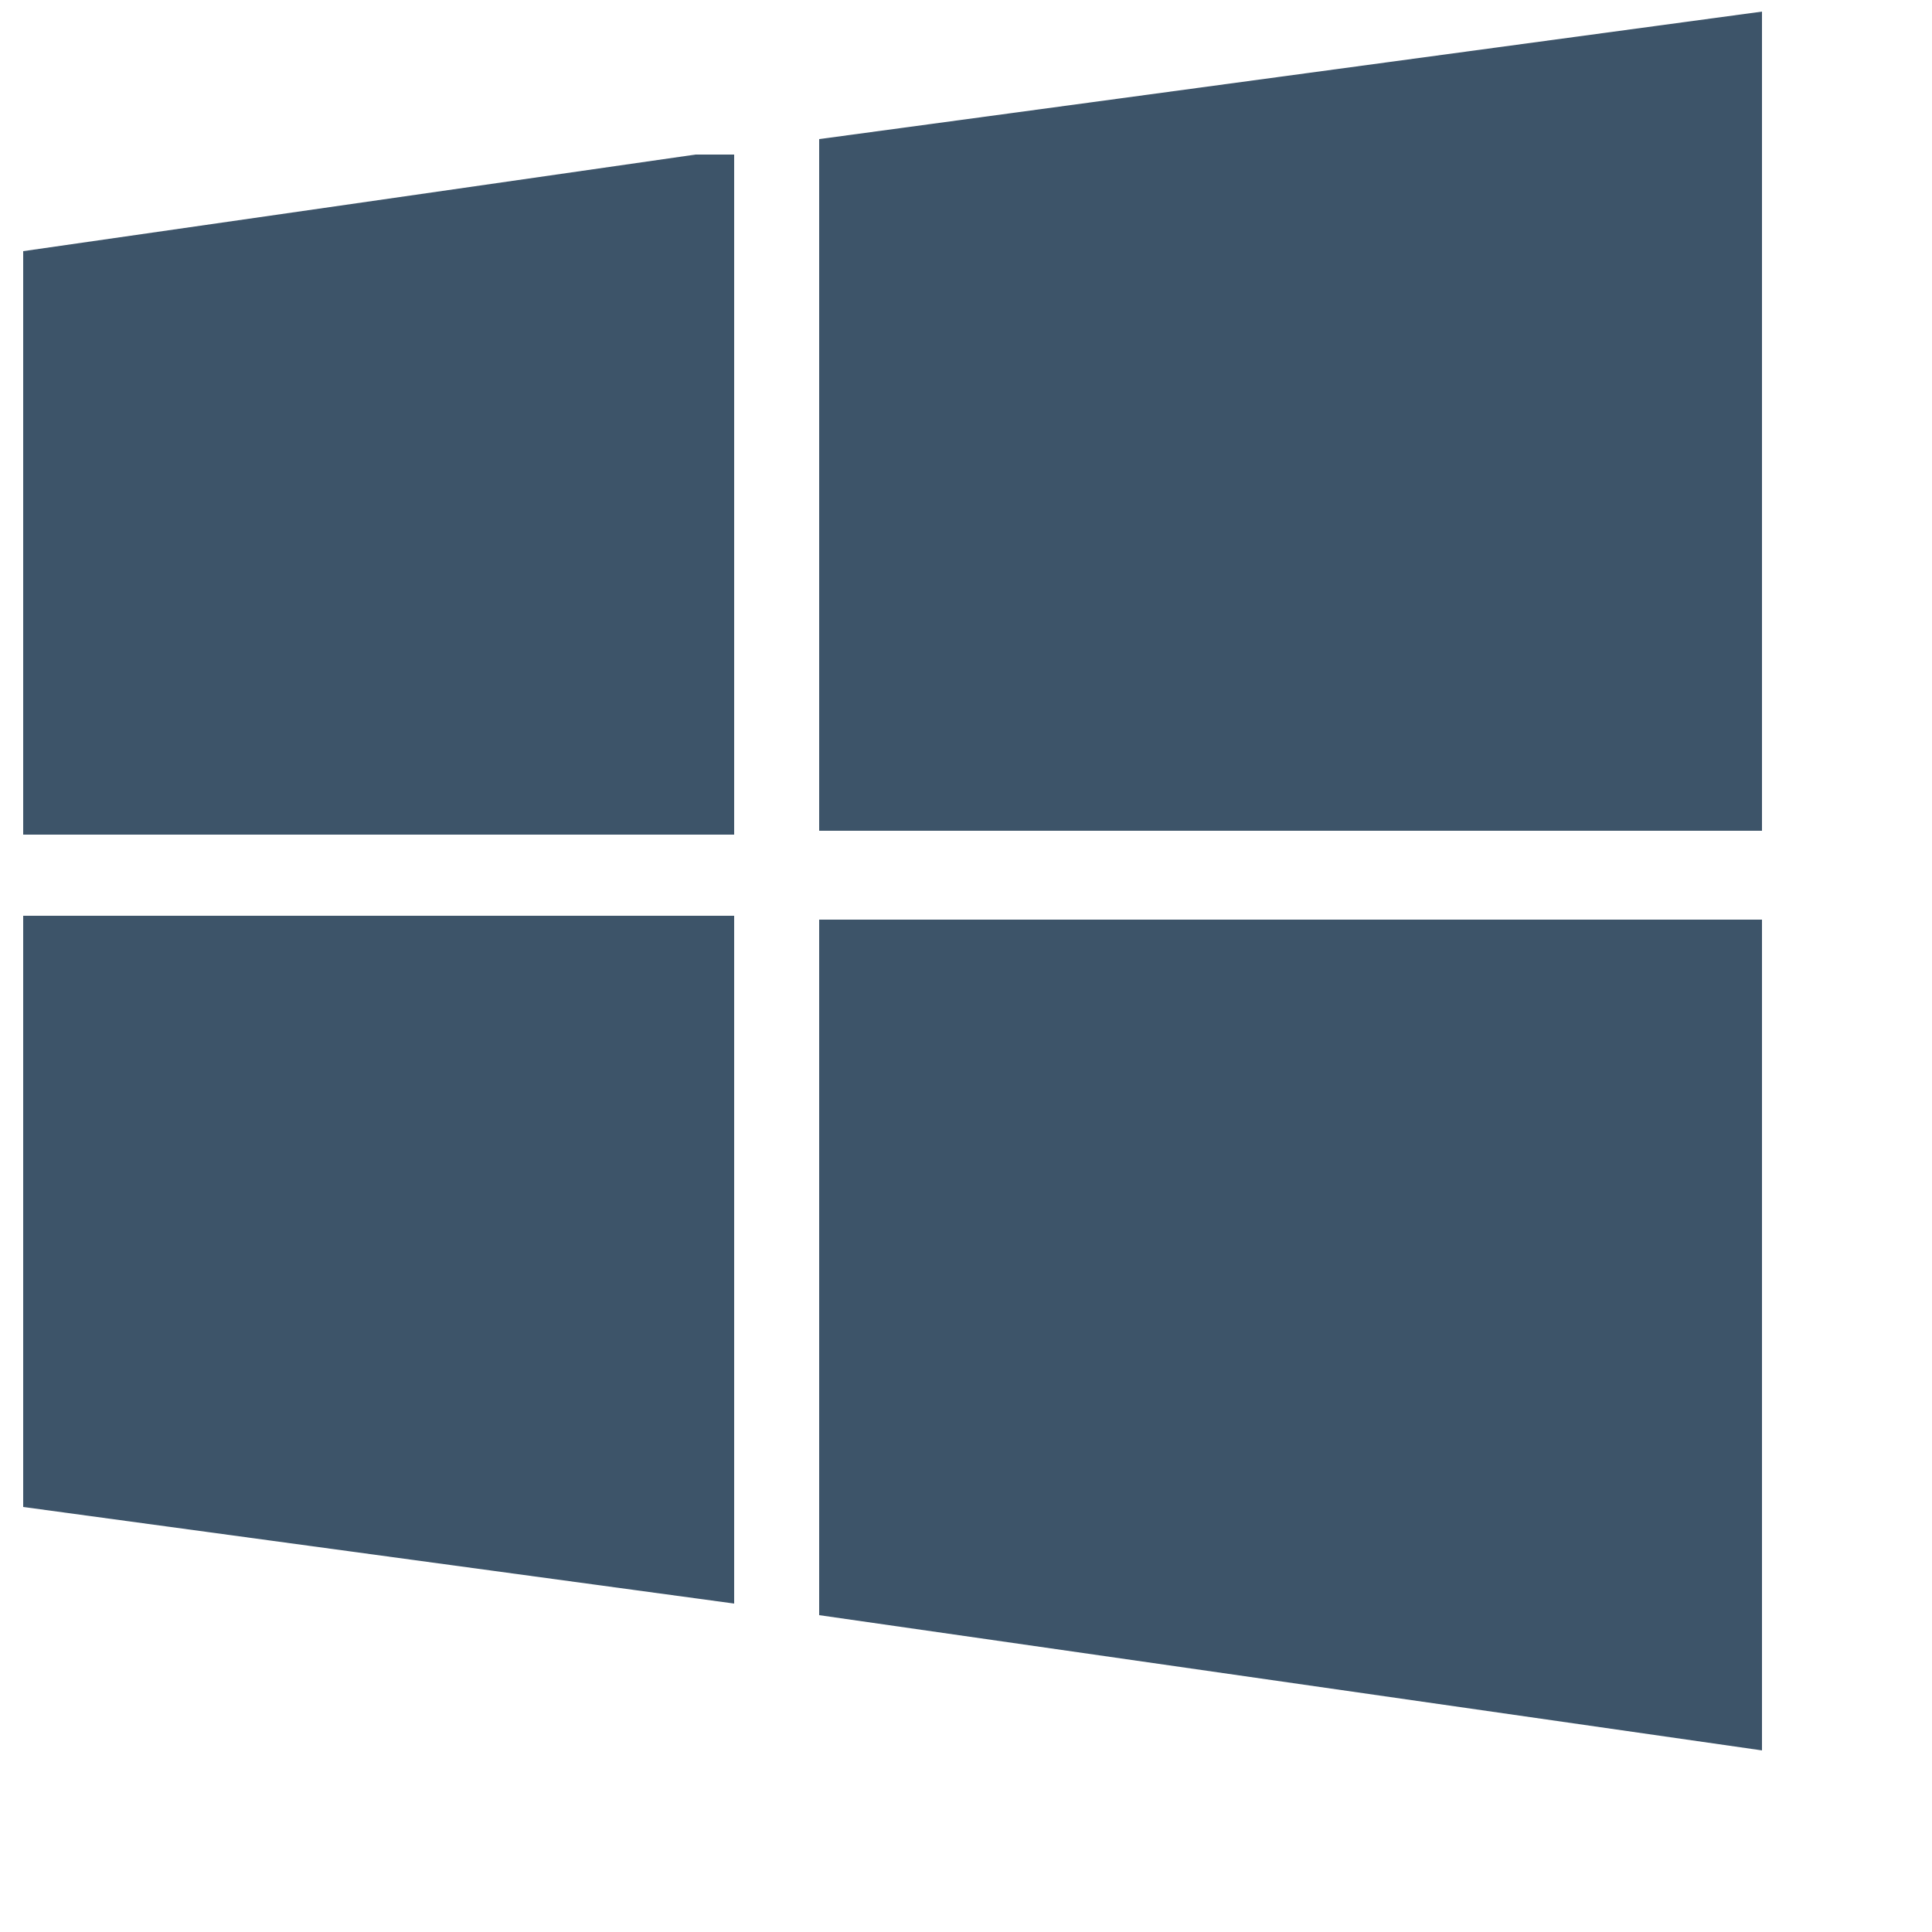
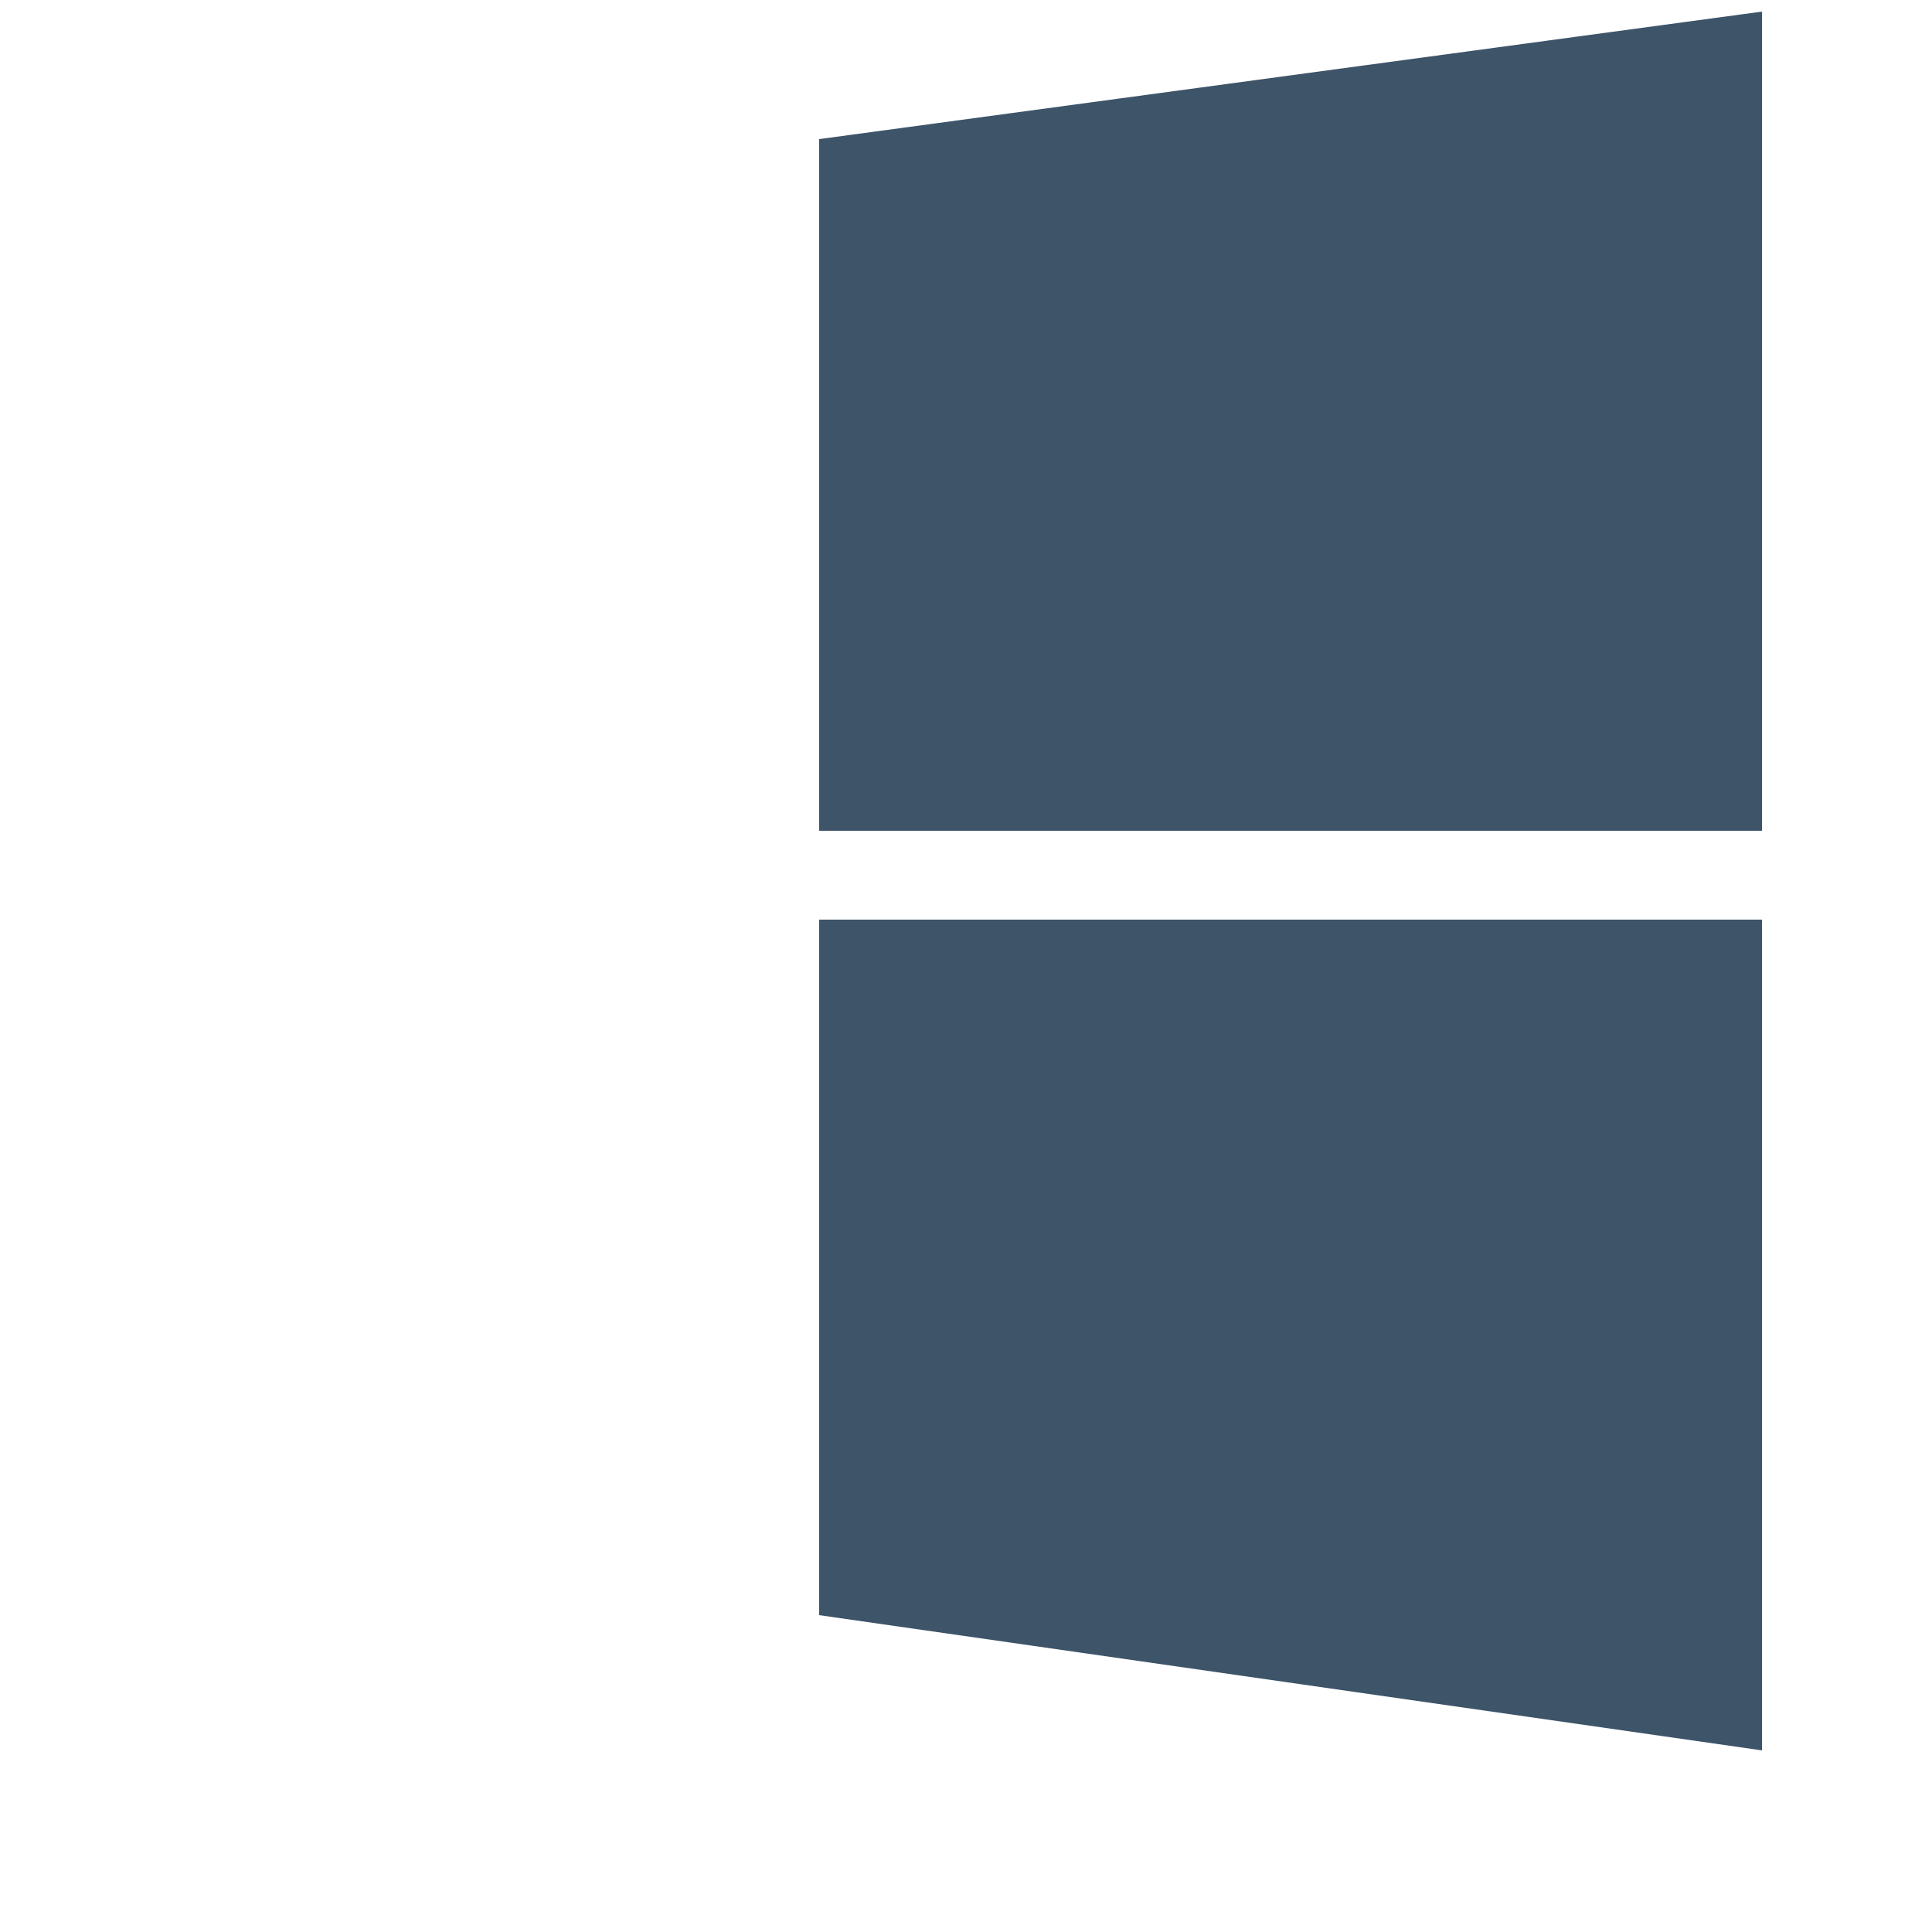
<svg xmlns="http://www.w3.org/2000/svg" version="1.1" id="Layer_1" x="0px" y="0px" viewBox="0 0 50 50" style="enable-background:new 0 0 50 50;" xml:space="preserve">
  <style type="text/css">
	.st0{fill:#3D5469;}
</style>
  <polygon class="st0" points="45.6,23.8 21.2,23.8 21.2,41.8 45.6,45.3 " />
-   <polygon class="st0" points="19,23.7 0.6,23.7 0.6,39 19,41.5 " />
-   <polygon class="st0" points="19,4 18,4 0.6,6.5 0.6,21.6 19,21.6 " />
  <polygon class="st0" points="45.6,21.5 45.6,0.3 21.2,3.6 21.2,21.5 " />
</svg>